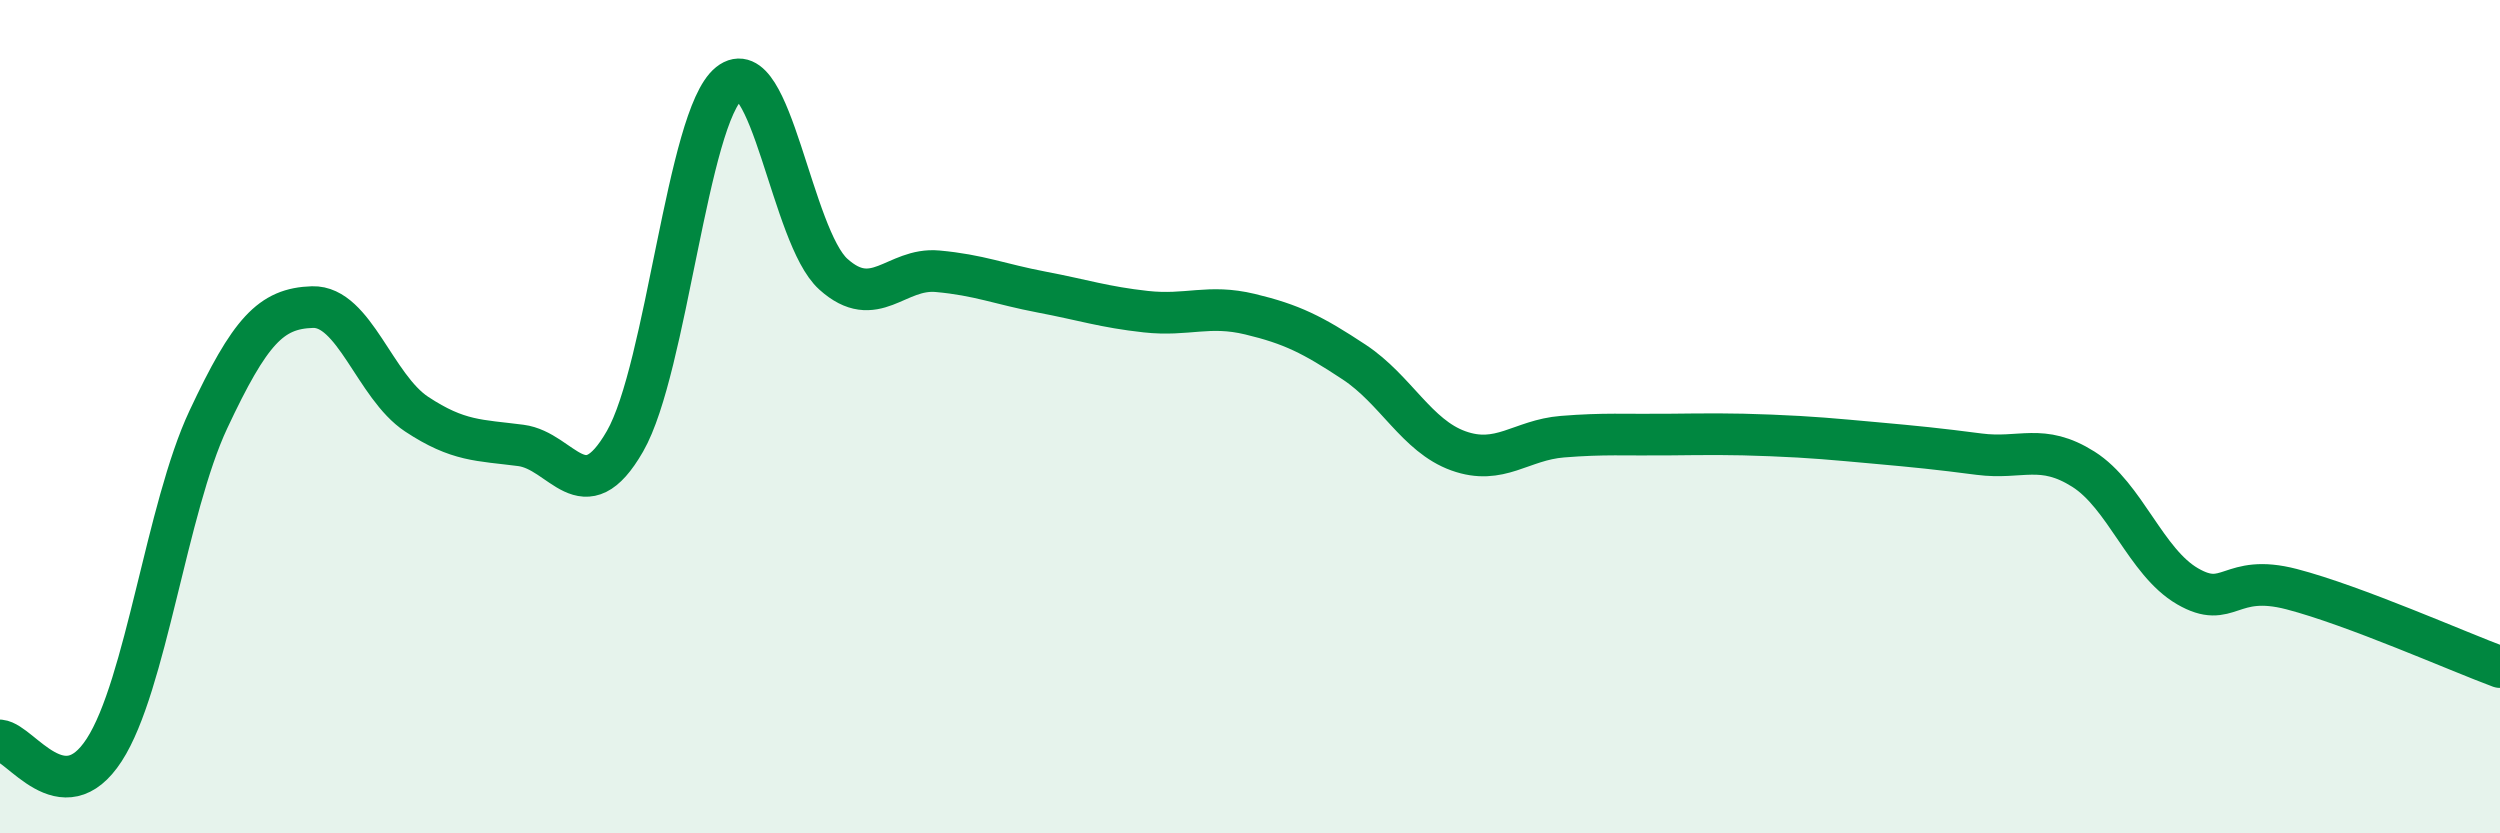
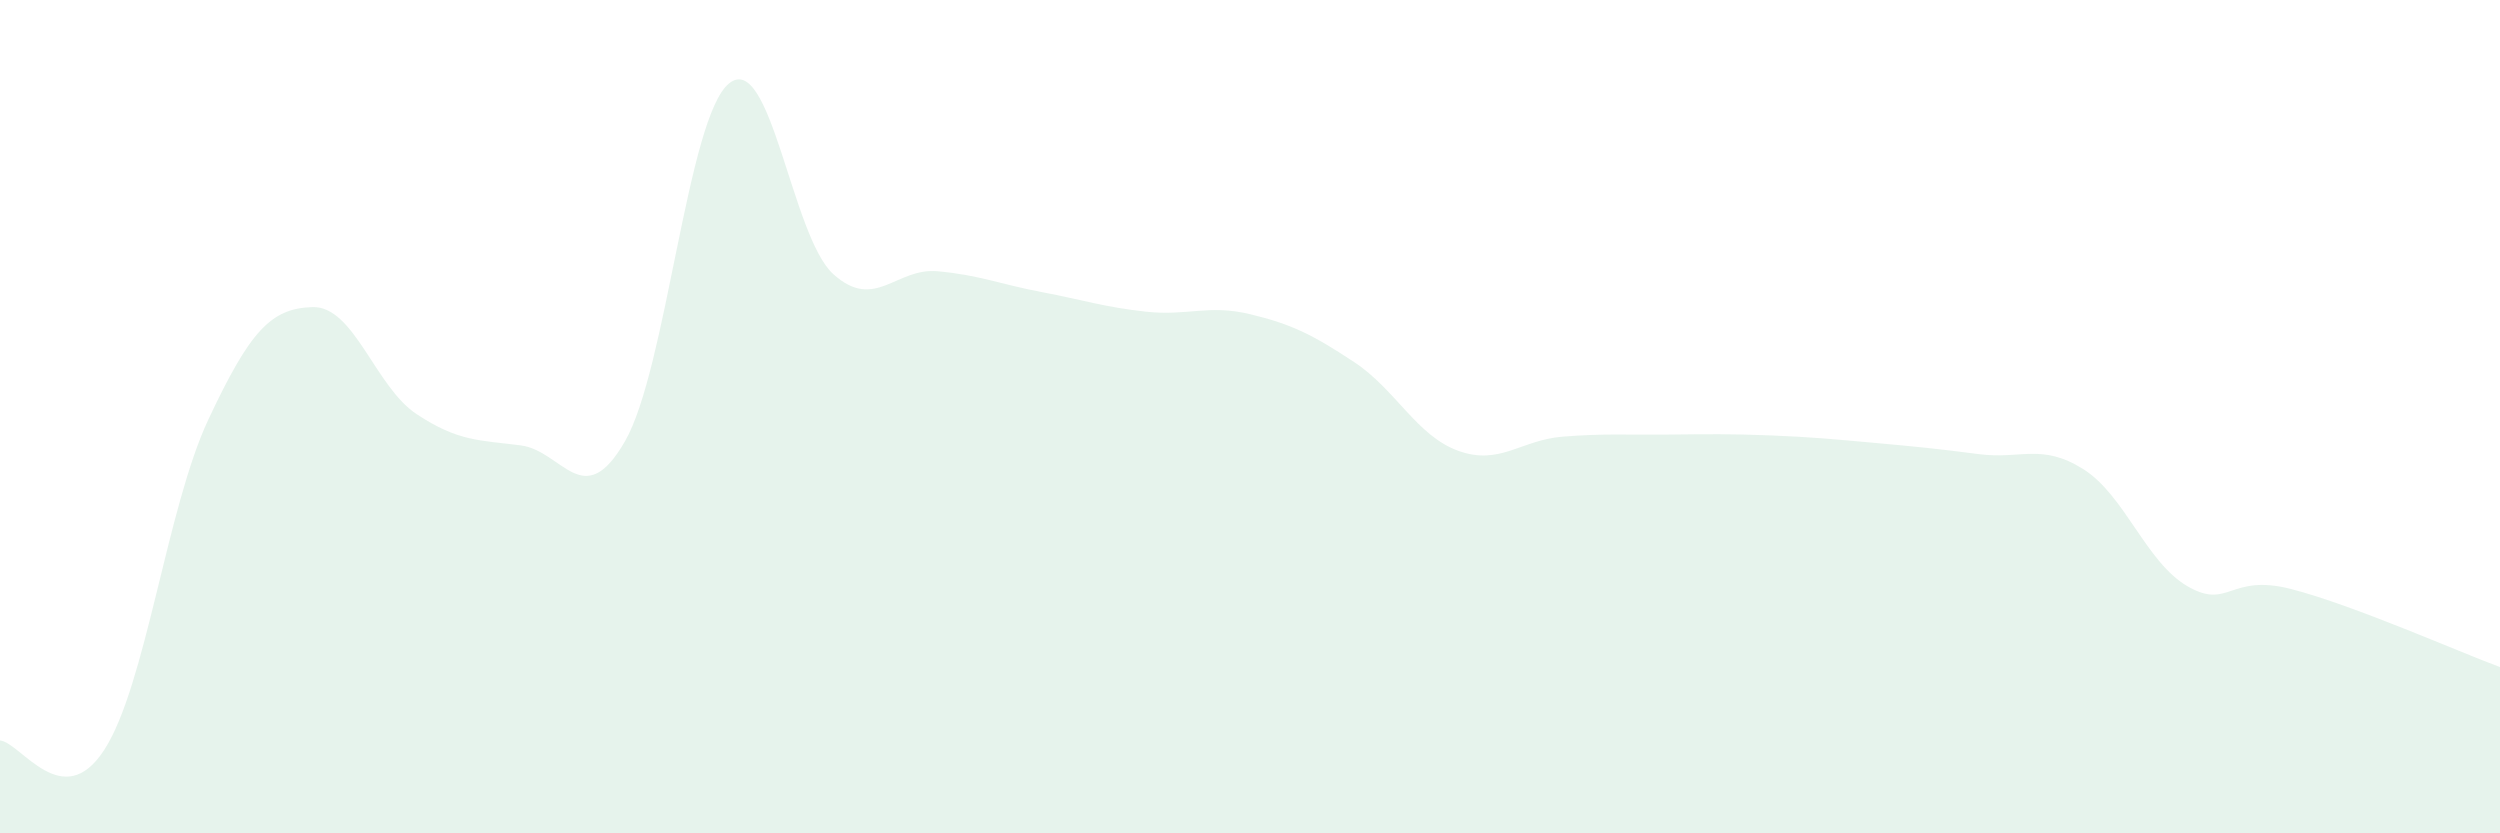
<svg xmlns="http://www.w3.org/2000/svg" width="60" height="20" viewBox="0 0 60 20">
  <path d="M 0,17.77 C 0.5,17.82 1.5,19.54 2.5,18 C 3.5,16.46 4,12.2 5,10.07 C 6,7.94 6.5,7.4 7.5,7.37 C 8.5,7.34 9,9.28 10,9.94 C 11,10.6 11.5,10.56 12.5,10.69 C 13.5,10.82 14,12.33 15,10.59 C 16,8.85 16.5,2.8 17.5,2 C 18.5,1.2 19,5.68 20,6.58 C 21,7.48 21.5,6.42 22.5,6.51 C 23.5,6.6 24,6.82 25,7.01 C 26,7.2 26.5,7.37 27.5,7.48 C 28.5,7.59 29,7.3 30,7.54 C 31,7.78 31.5,8.03 32.5,8.69 C 33.5,9.35 34,10.46 35,10.82 C 36,11.18 36.5,10.56 37.5,10.48 C 38.5,10.4 39,10.44 40,10.43 C 41,10.42 41.5,10.41 42.5,10.45 C 43.5,10.49 44,10.54 45,10.63 C 46,10.72 46.5,10.77 47.5,10.9 C 48.5,11.03 49,10.63 50,11.26 C 51,11.89 51.5,13.49 52.5,14.07 C 53.5,14.65 53.5,13.75 55,14.14 C 56.5,14.53 59,15.64 60,16.01L60 20L0 20Z" fill="#008740" opacity="0.1" stroke-linecap="round" stroke-linejoin="round" />
-   <path d="M 0,17.77 C 0.5,17.82 1.5,19.54 2.5,18 C 3.5,16.46 4,12.2 5,10.07 C 6,7.94 6.5,7.4 7.5,7.37 C 8.5,7.34 9,9.28 10,9.94 C 11,10.6 11.5,10.56 12.5,10.69 C 13.5,10.82 14,12.33 15,10.59 C 16,8.85 16.5,2.8 17.5,2 C 18.5,1.2 19,5.68 20,6.58 C 21,7.48 21.5,6.42 22.5,6.51 C 23.5,6.6 24,6.82 25,7.01 C 26,7.2 26.5,7.37 27.5,7.48 C 28.5,7.59 29,7.3 30,7.54 C 31,7.78 31.5,8.03 32.5,8.69 C 33.5,9.35 34,10.46 35,10.82 C 36,11.18 36.5,10.56 37.5,10.48 C 38.5,10.4 39,10.44 40,10.43 C 41,10.42 41.5,10.41 42.5,10.45 C 43.5,10.49 44,10.54 45,10.63 C 46,10.72 46.5,10.77 47.5,10.9 C 48.5,11.03 49,10.63 50,11.26 C 51,11.89 51.5,13.49 52.5,14.07 C 53.5,14.65 53.5,13.75 55,14.14 C 56.5,14.53 59,15.64 60,16.01" stroke="#008740" stroke-width="1" fill="none" stroke-linecap="round" stroke-linejoin="round" />
</svg>